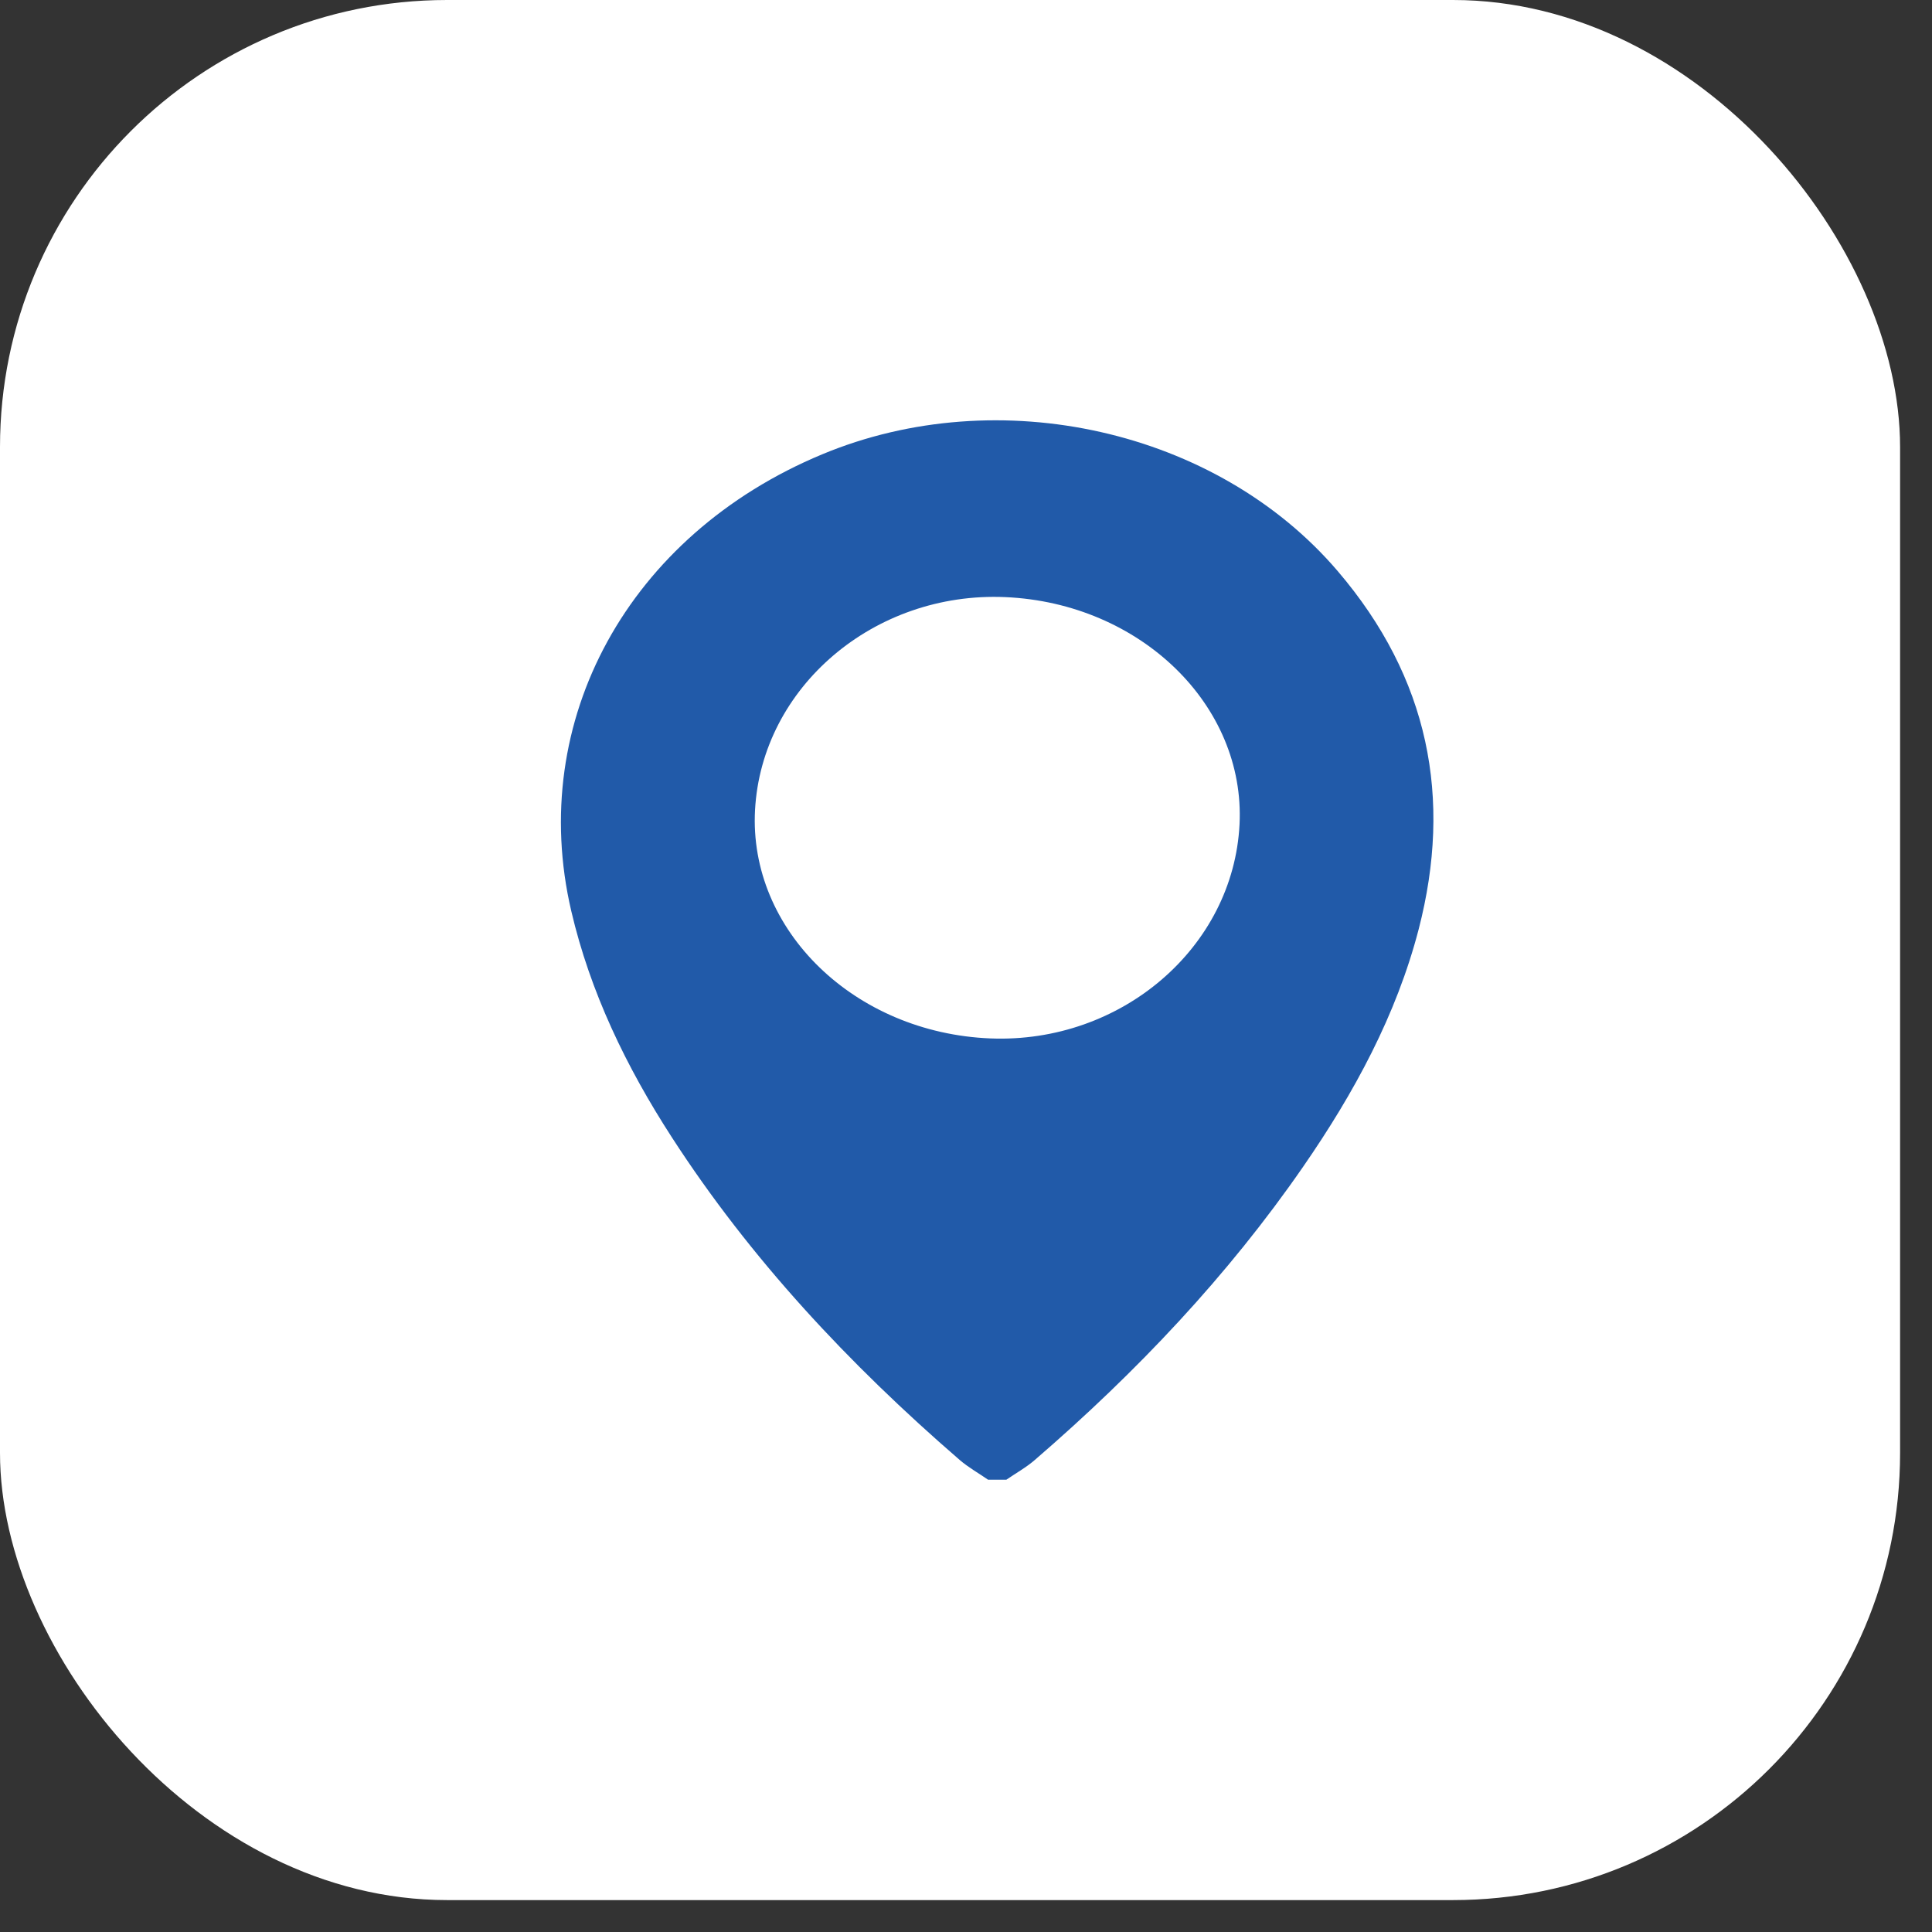
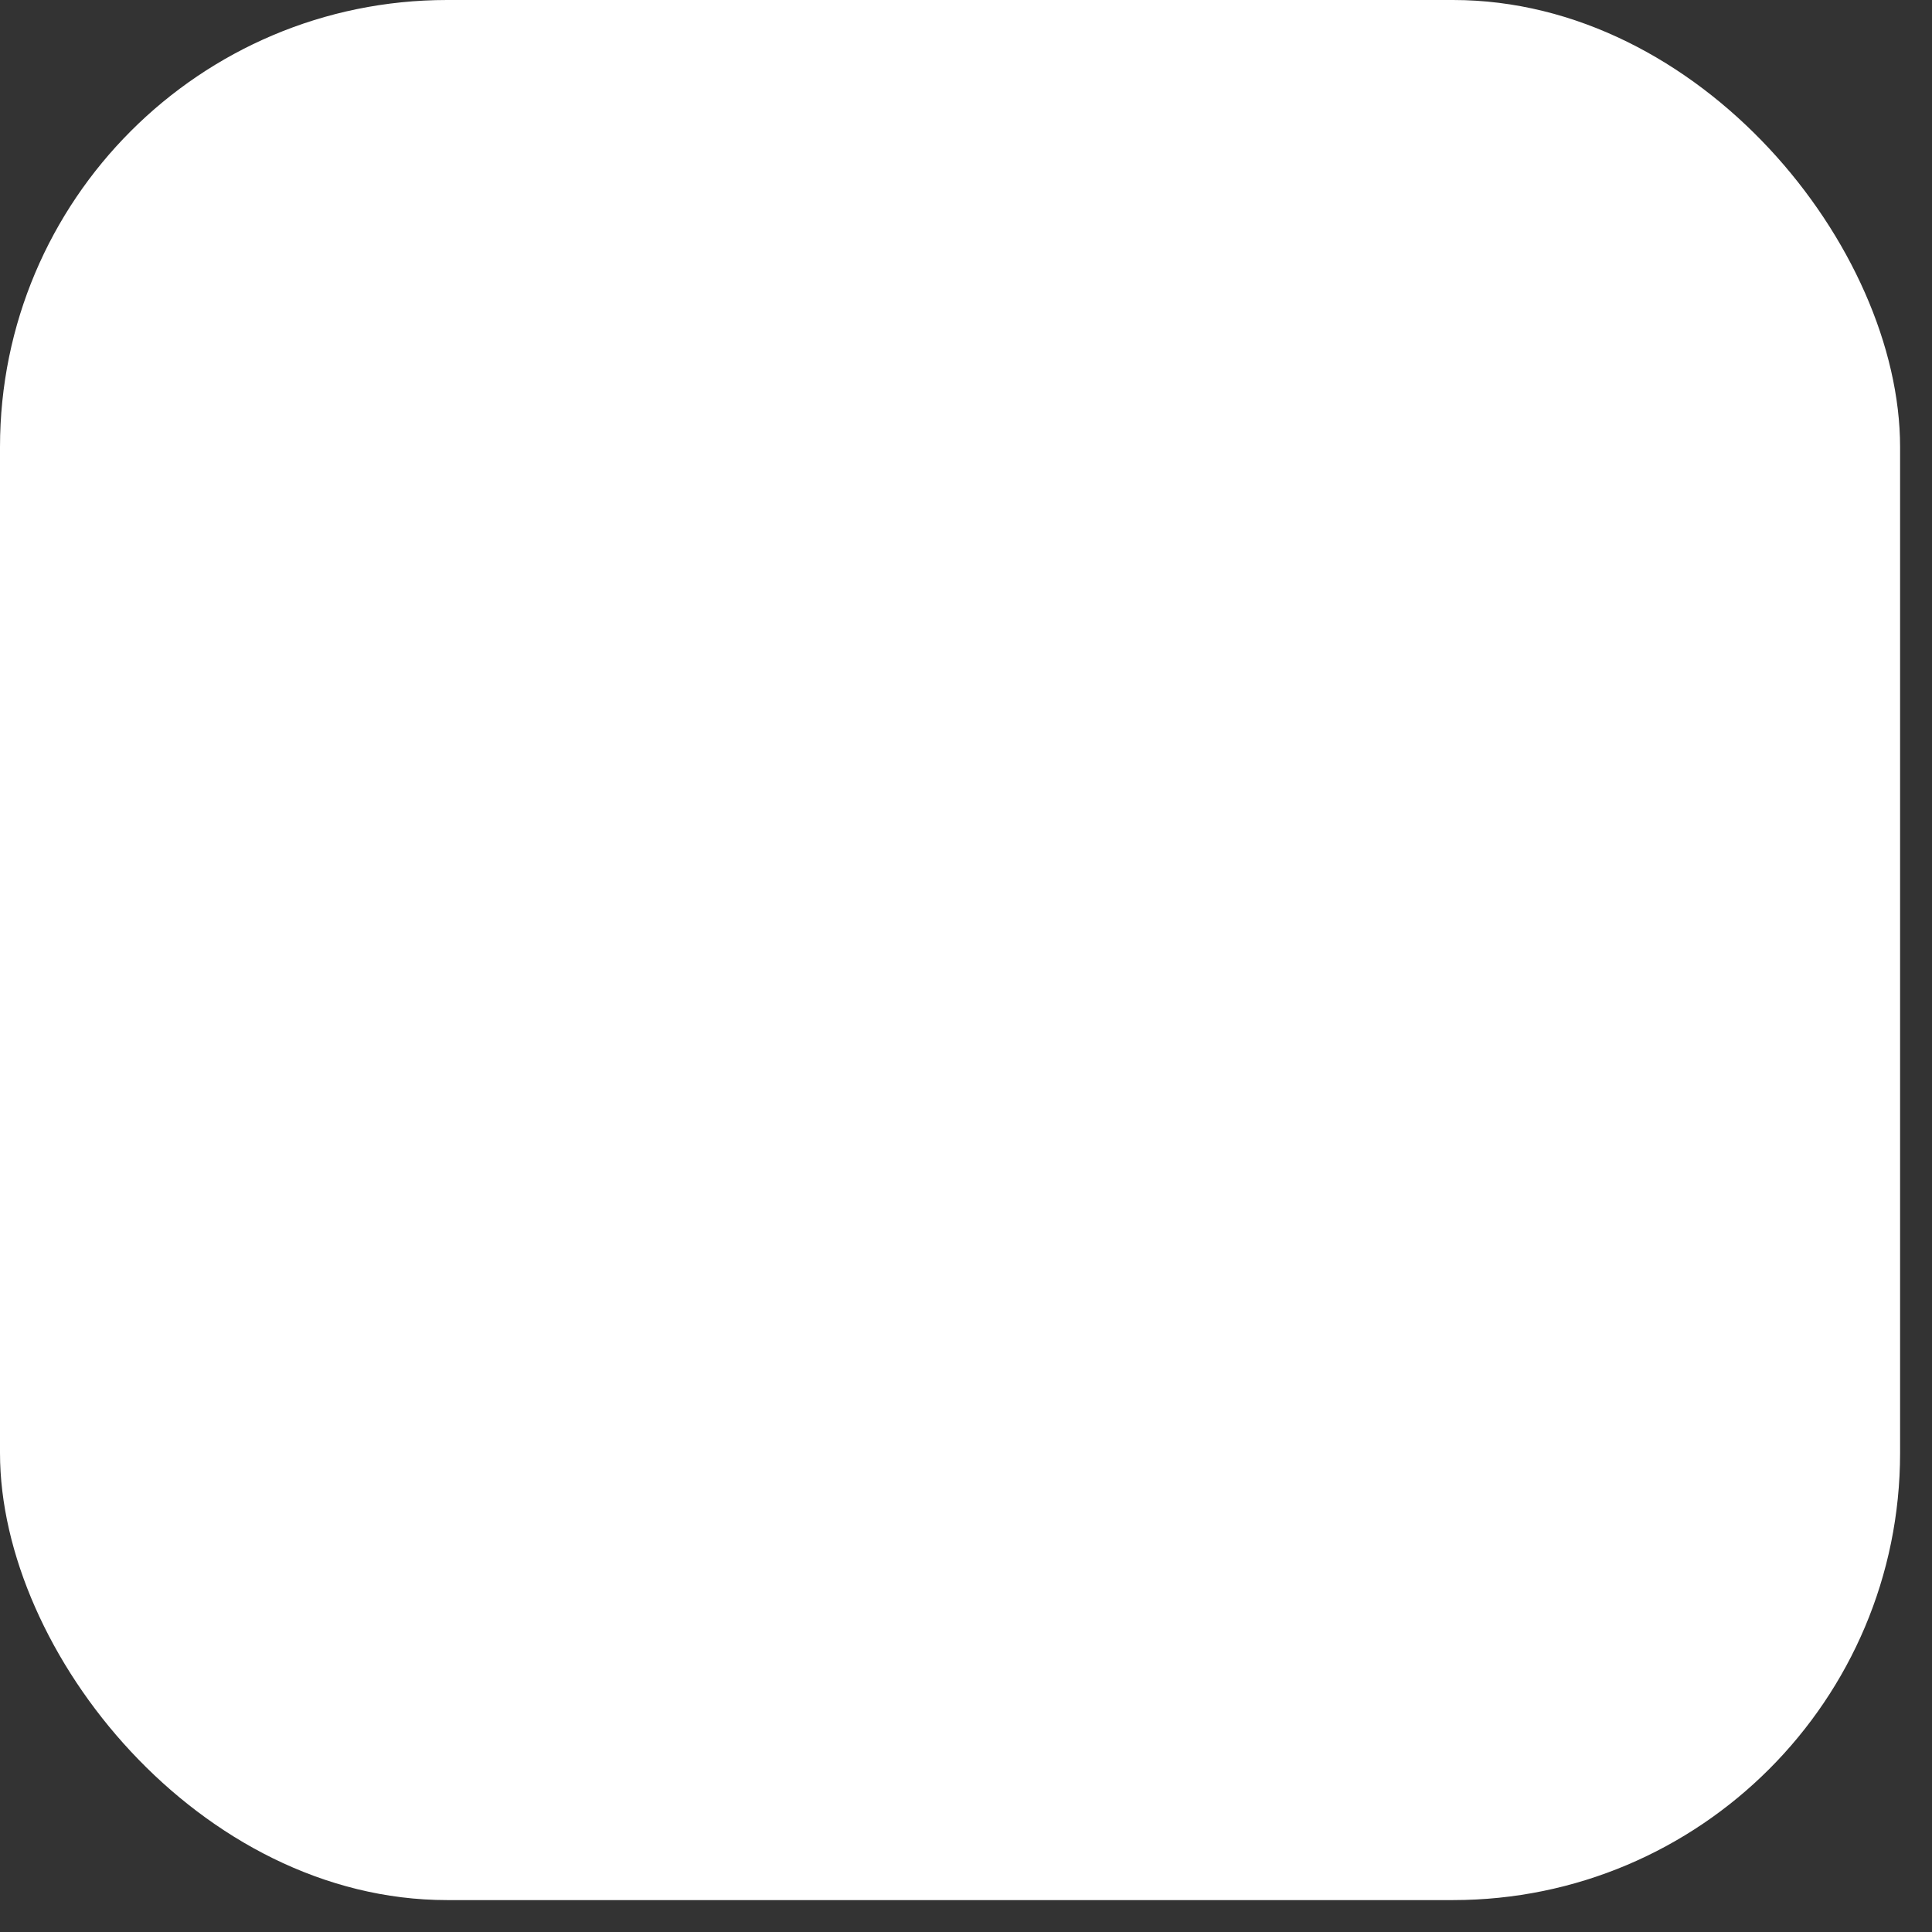
<svg xmlns="http://www.w3.org/2000/svg" width="31" height="31" viewBox="0 0 31 31" fill="none">
  <rect x="0" y="0" width="31" height="31" fill="#333333" stroke="none" />
  <rect width="30.488" height="30.488" rx="7.174" fill="white" />
-   <path d="M15.856 23.744C15.703 23.638 15.537 23.545 15.399 23.426C13.616 21.884 12.036 20.19 10.784 18.255C10.046 17.116 9.47 15.918 9.166 14.617C8.453 11.563 10.084 8.584 13.192 7.29C16.026 6.109 19.523 6.894 21.462 9.161C22.931 10.878 23.306 12.81 22.764 14.908C22.407 16.284 21.73 17.535 20.908 18.723C19.704 20.465 18.242 22.013 16.604 23.426C16.466 23.546 16.3 23.638 16.147 23.743H15.855L15.856 23.744ZM19.889 13.229C19.985 11.315 18.297 9.676 16.13 9.581C14.028 9.489 12.223 11.024 12.115 12.996C12.01 14.924 13.71 16.574 15.891 16.662C17.993 16.746 19.789 15.203 19.889 13.229Z" fill="#215AA9" />
</svg>